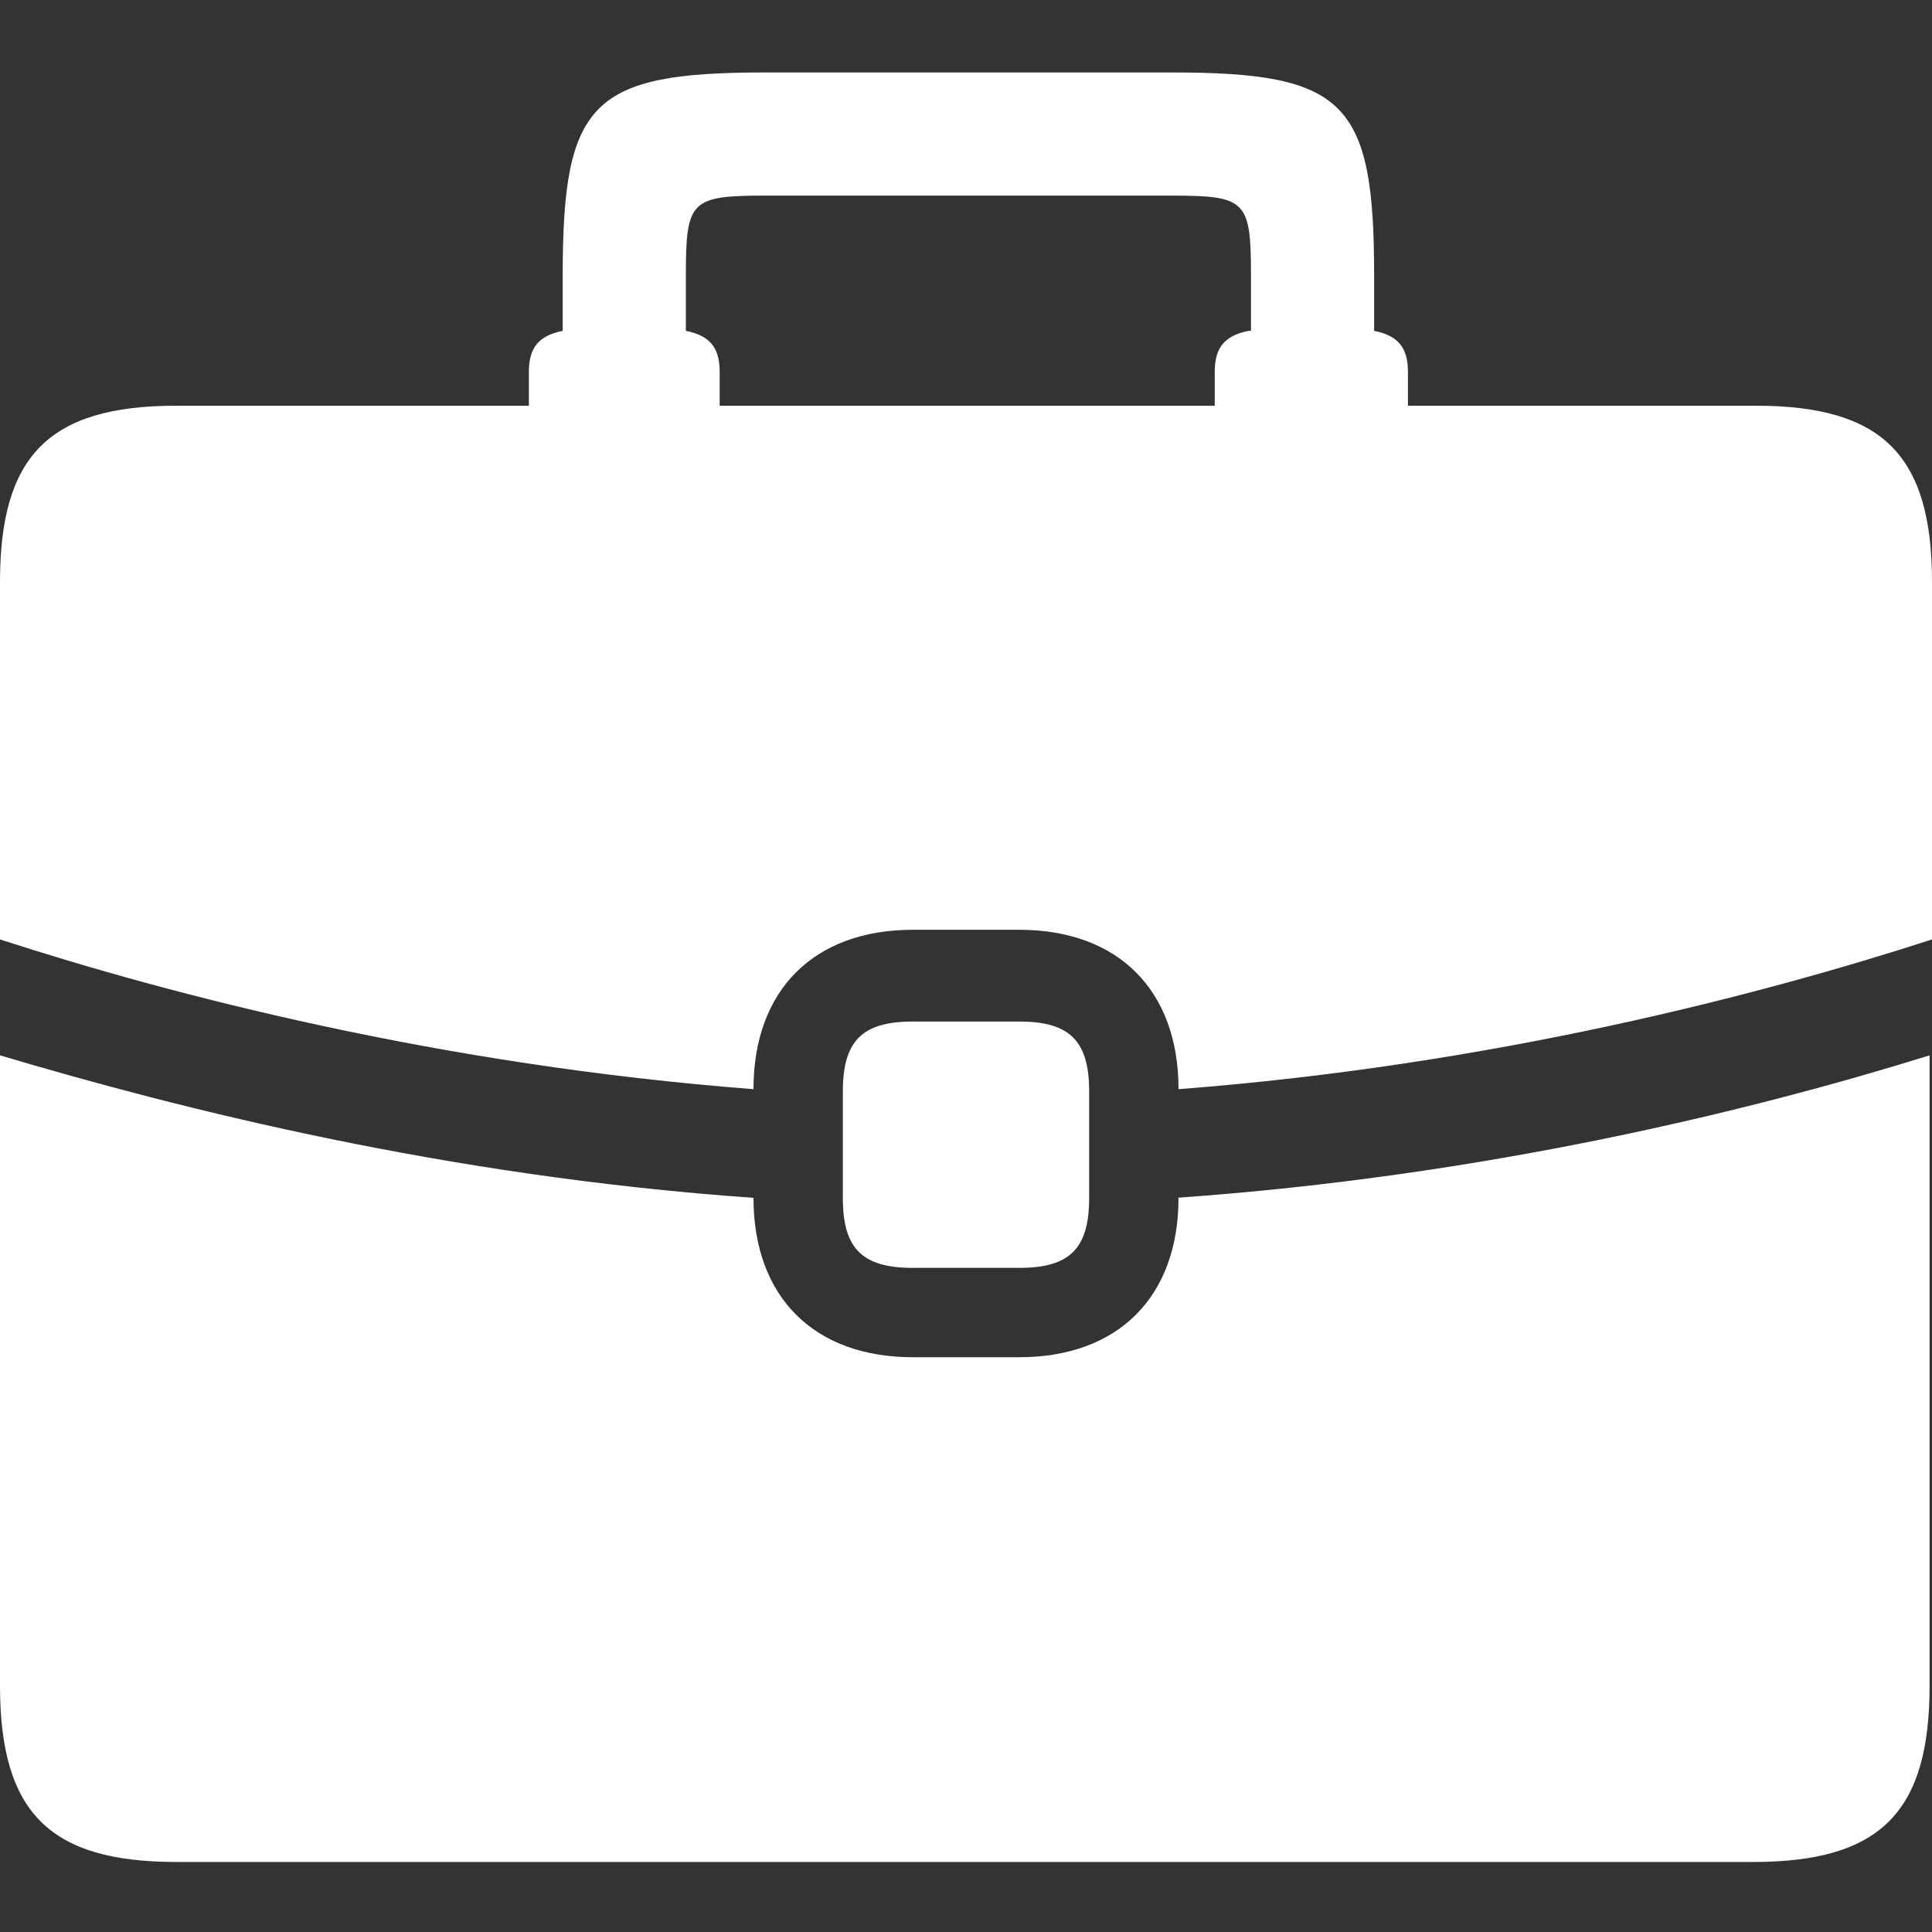
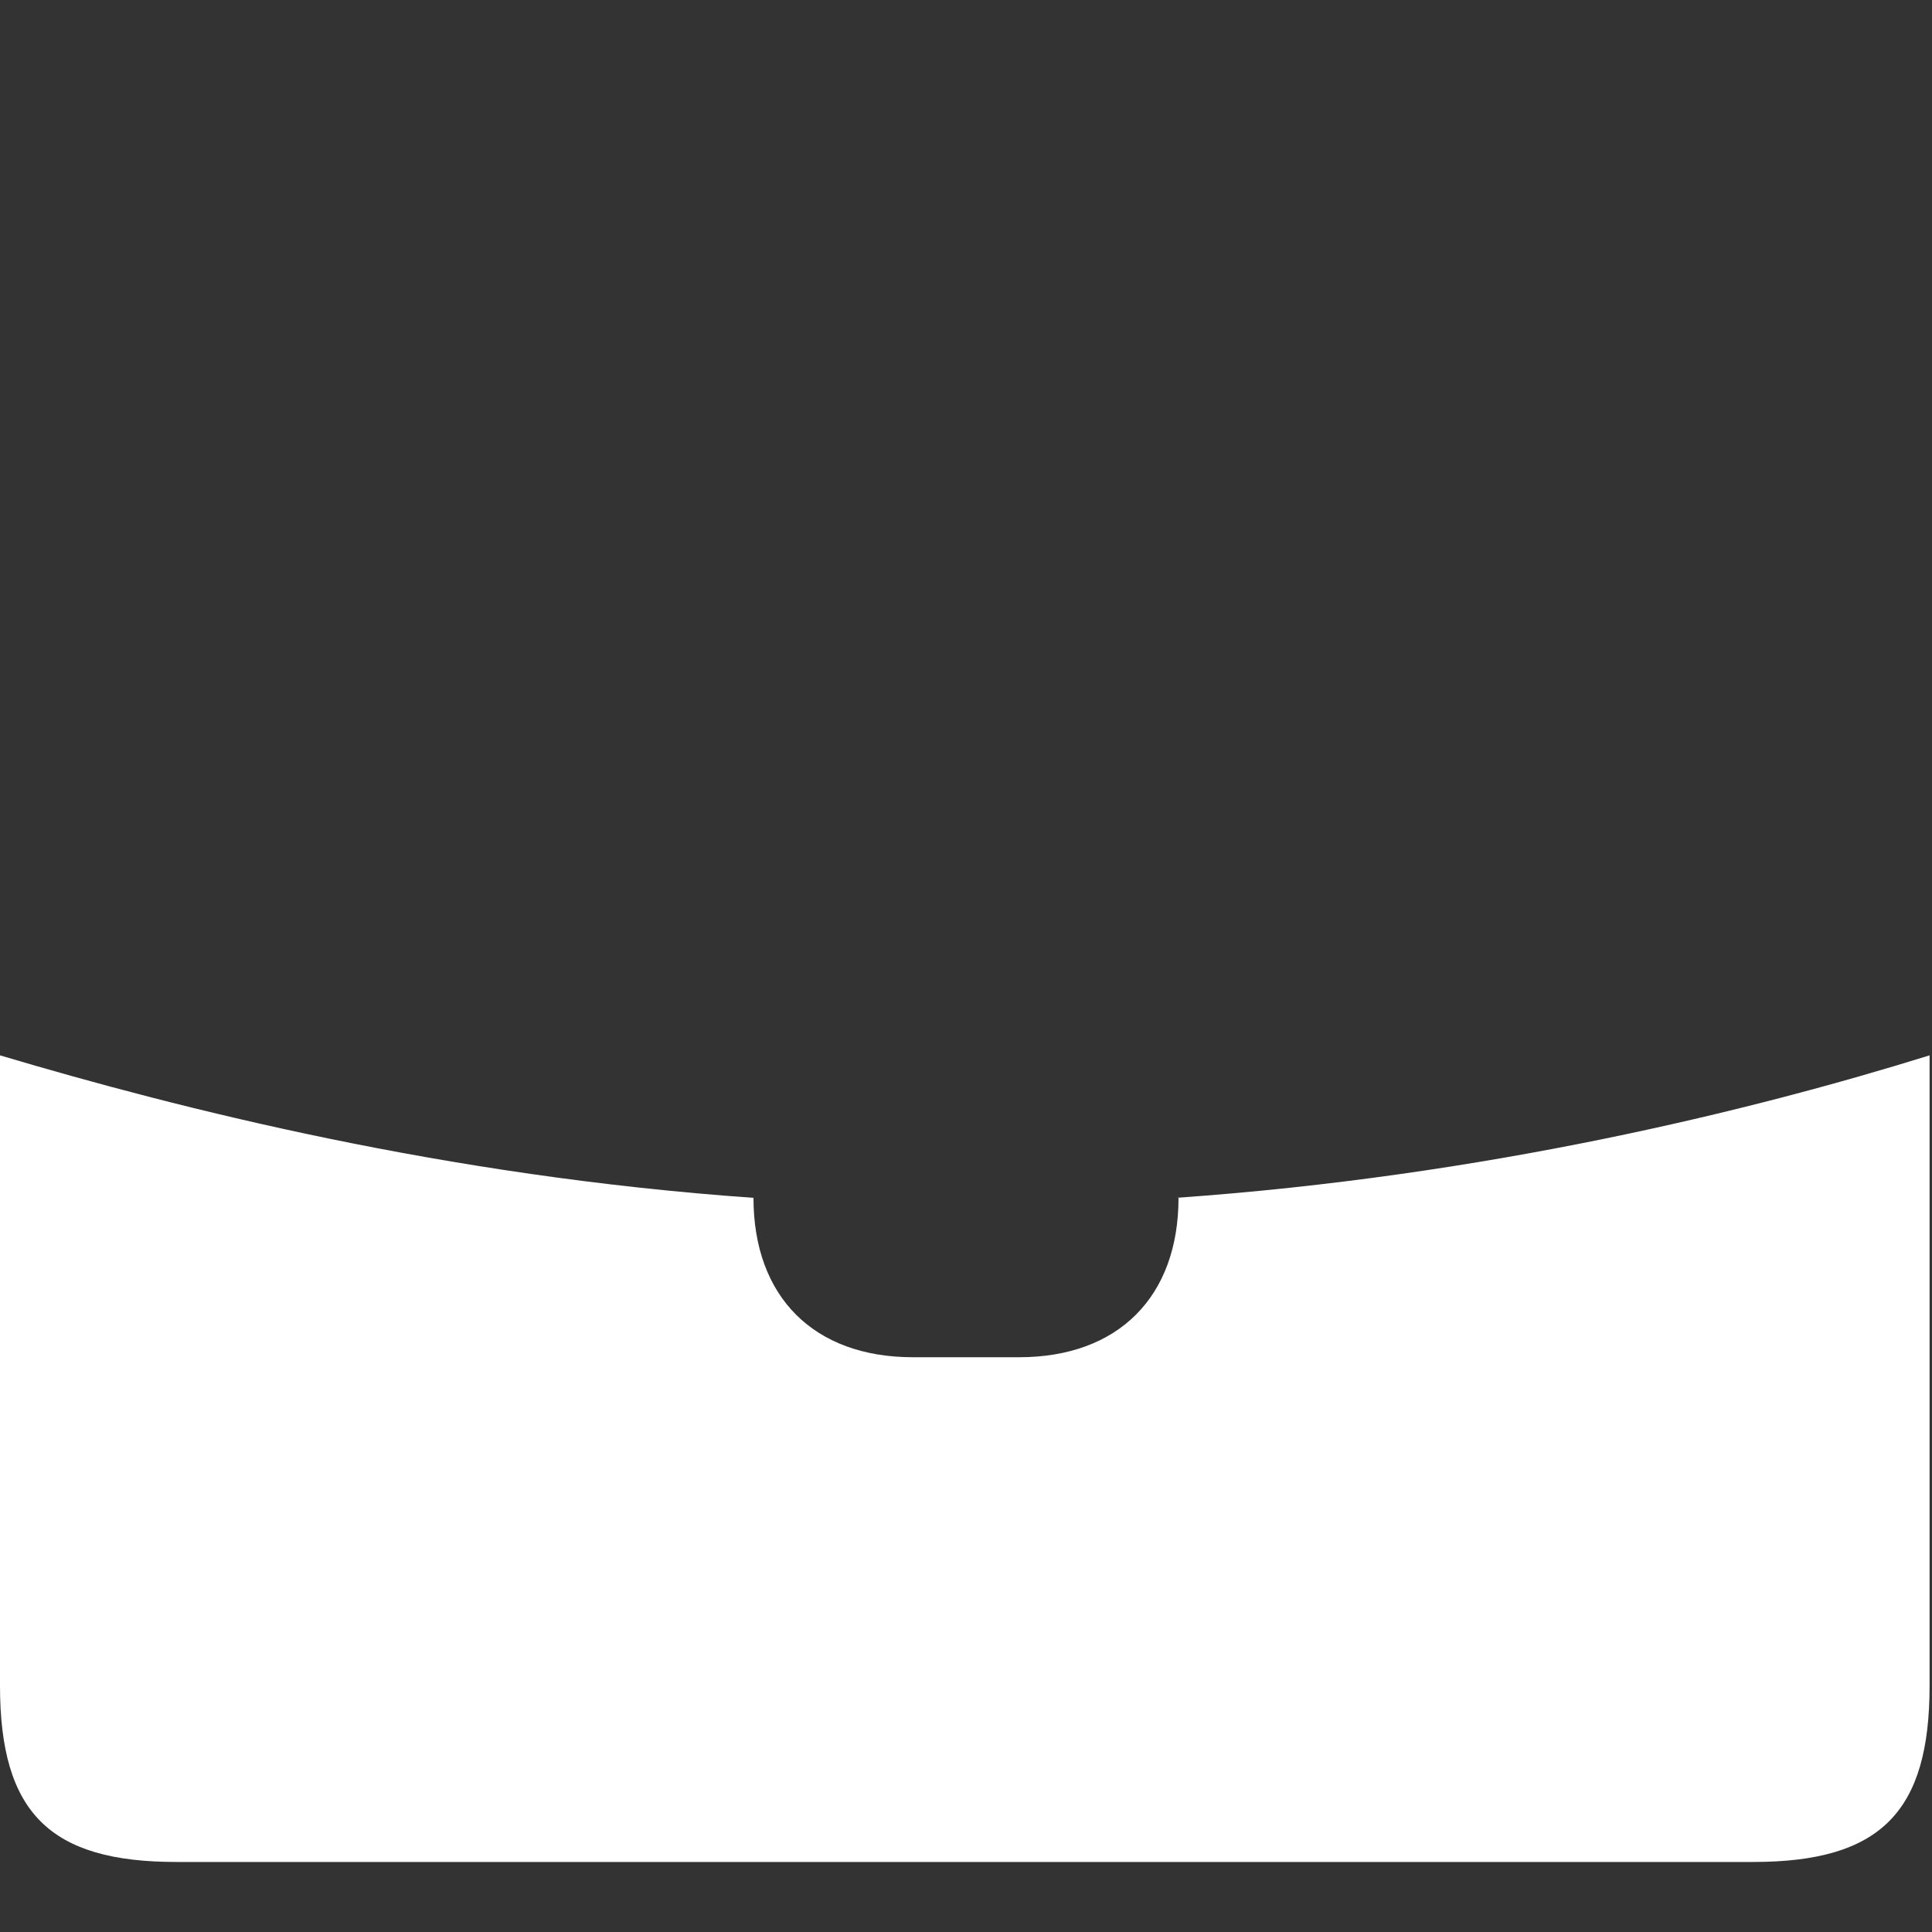
<svg xmlns="http://www.w3.org/2000/svg" id="_x3C_Layer_x3E_" width="80" height="80" viewBox="0 0 80 80">
  <rect x="0" y="0" width="80" height="80" fill="#333333" stroke="none" />
  <defs>
    <style>      .st0 {        fill: #fff;      }    </style>
  </defs>
-   <path class="st0" d="M42.2,52.5c2.1,0,2.9-.8,2.9-2.9v-4.4c0-2.1-.8-2.9-2.9-2.9h-4.4c-2.1,0-2.9.8-2.9,2.9v4.4c0,2.1.8,2.9,2.9,2.9h4.4Z" />
-   <path class="st0" d="M72.7,16.8h-14.4v-1.4c0-1-.4-1.5-1.4-1.7v-2.3c0-7.2-1.2-8.4-8.4-8.4h-16.8c-7.2,0-8.4,1.2-8.4,8.4v2.3c-1,.2-1.4.7-1.4,1.7v1.4H7.3c-5.3,0-7.3,2.1-7.3,7.3v14.8c7.1,2.3,18.2,5.2,31.2,6.2,0-4.1,2.5-6.6,6.6-6.6h4.4c4.1,0,6.6,2.5,6.6,6.6,13-1,24.1-3.9,31.2-6.2v-14.8c0-5.3-2.1-7.3-7.3-7.3ZM51.7,13.7c-1,.2-1.4.7-1.4,1.7v1.4h-20.5v-1.4c0-1-.4-1.5-1.4-1.7v-2.3c0-3.1.2-3.3,3.3-3.3h16.8c3.1,0,3.3.2,3.3,3.3v2.3h0Z" />
  <path class="st0" d="M48.8,49.6c0,4.1-2.5,6.6-6.6,6.6h-4.4c-4.1,0-6.6-2.5-6.6-6.6h0c-12.8-.9-23.8-3.7-31.2-5.9v26.1c0,5.3,2.1,7.3,7.3,7.3h65.3c5.3,0,7.3-2.1,7.3-7.3v-26.1c-7.4,2.3-18.4,5-31.2,5.9h0Z" />
</svg>